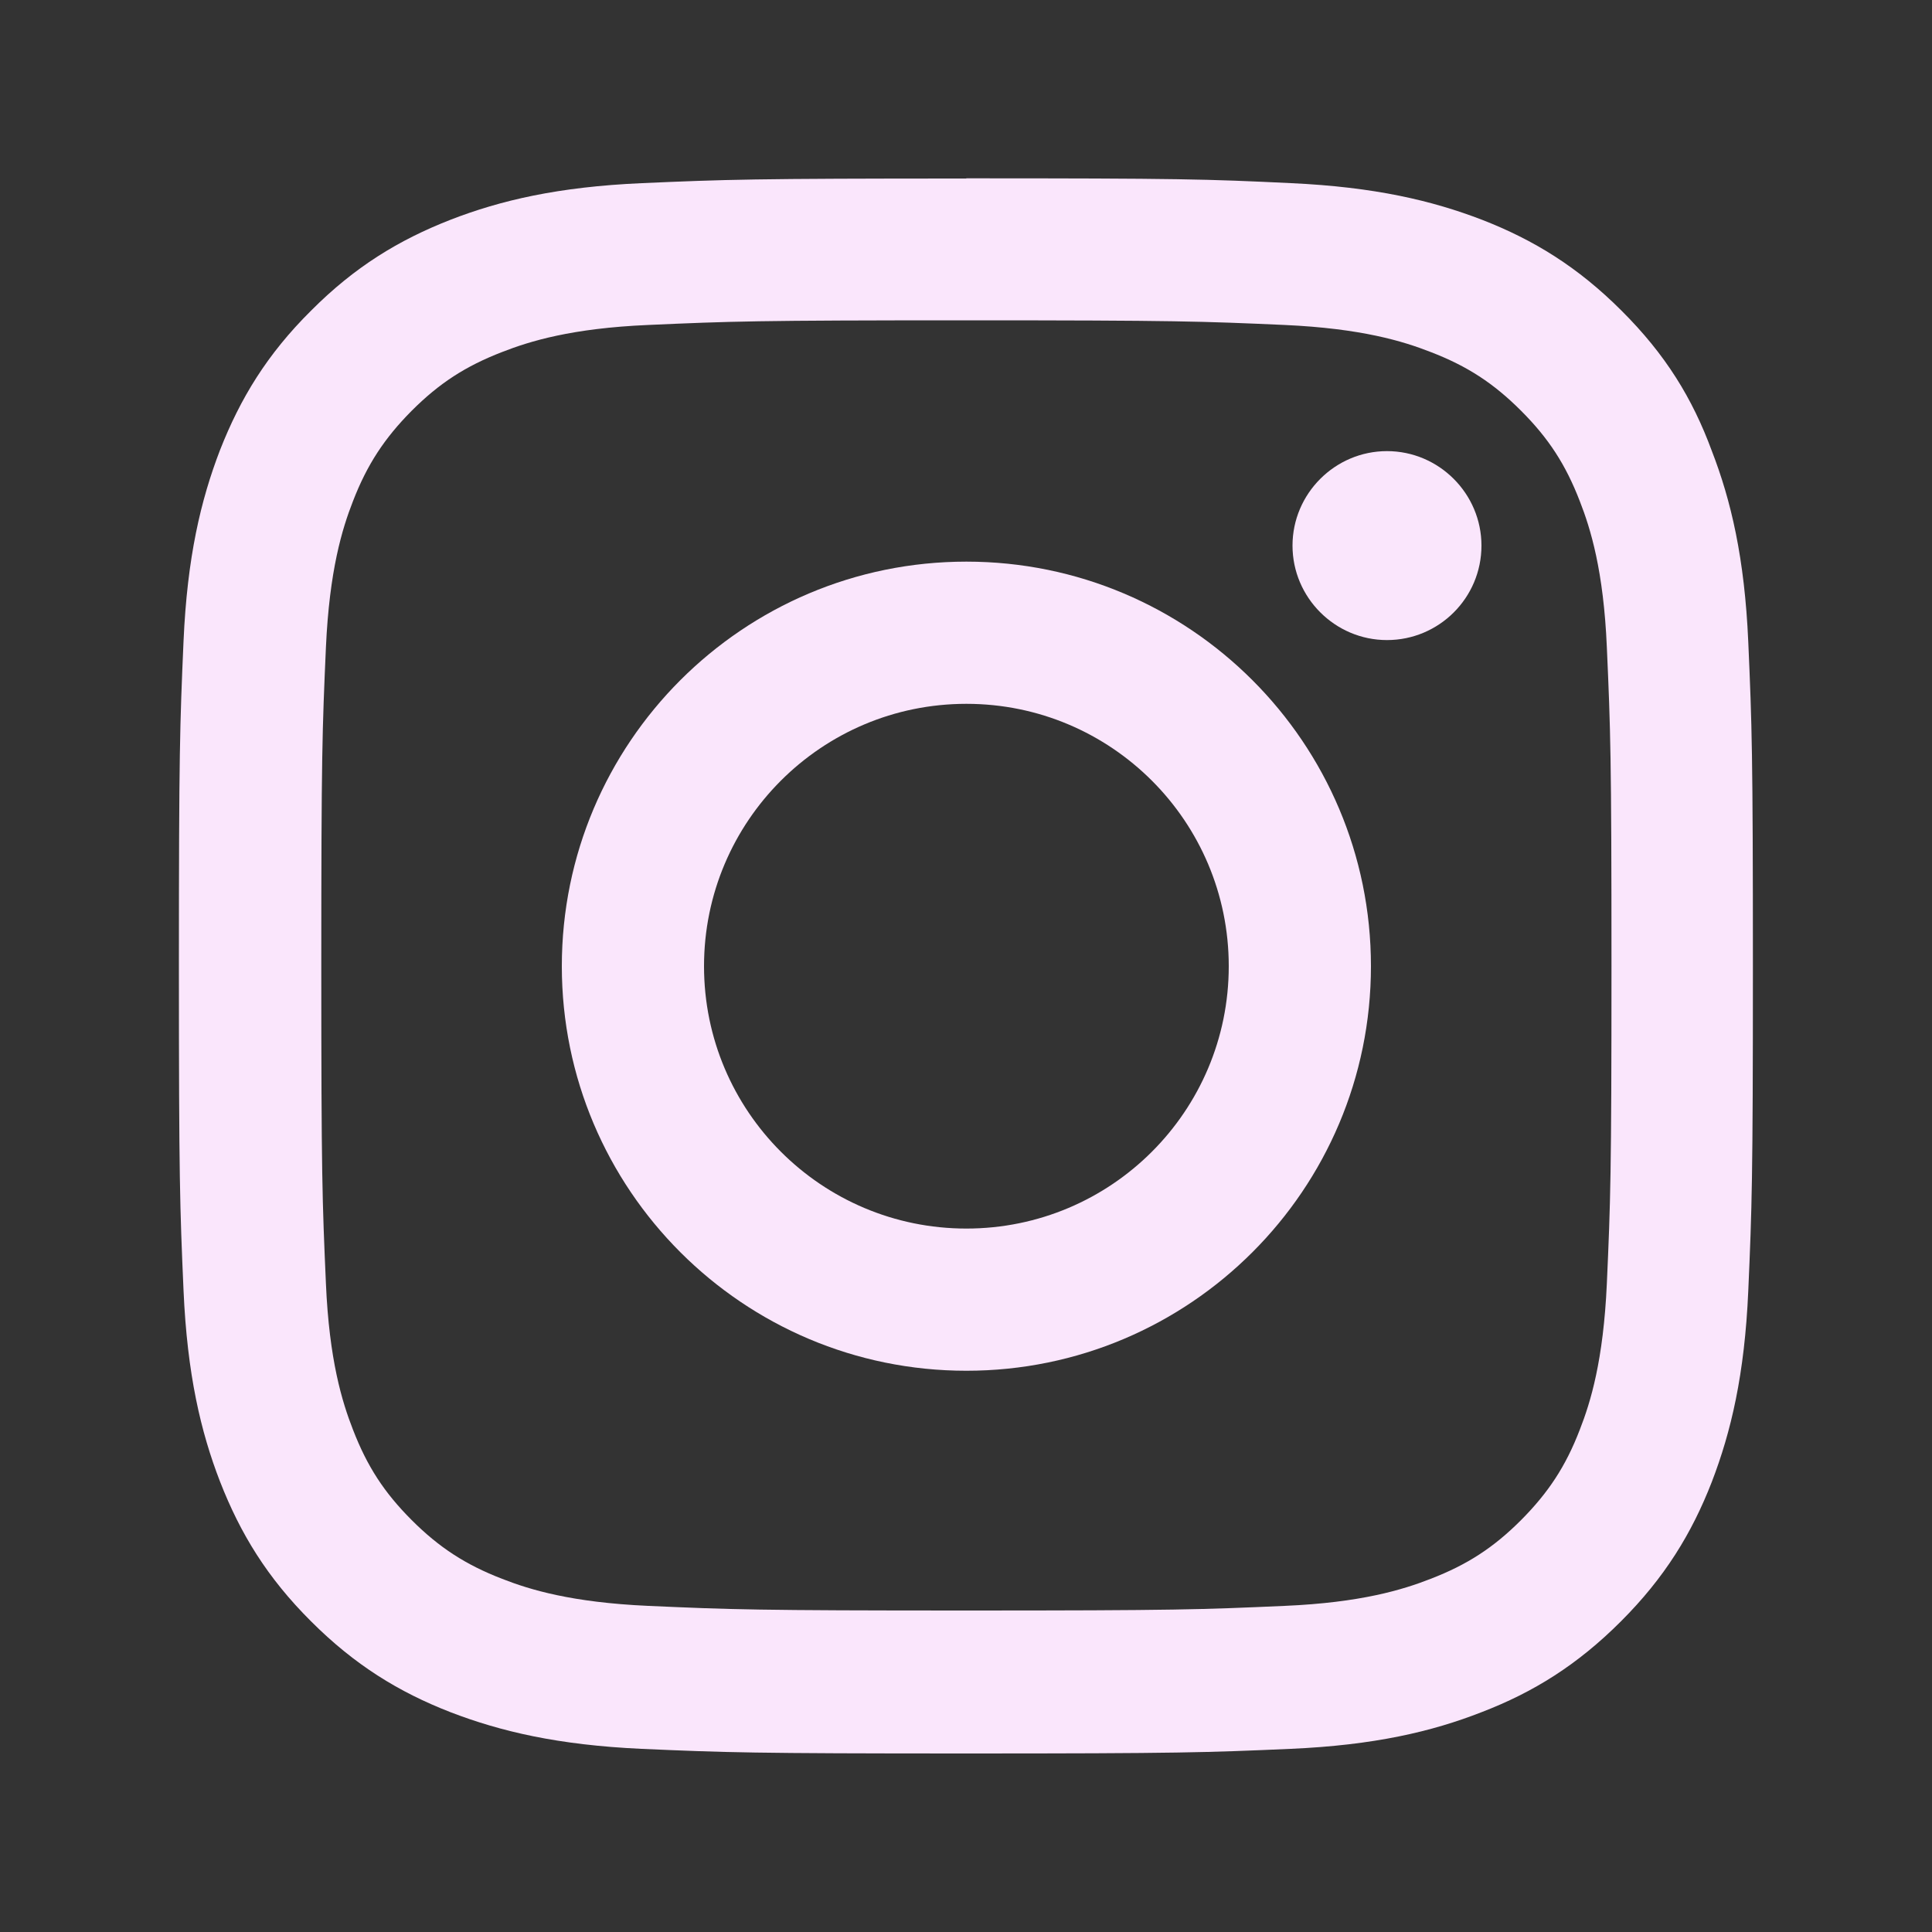
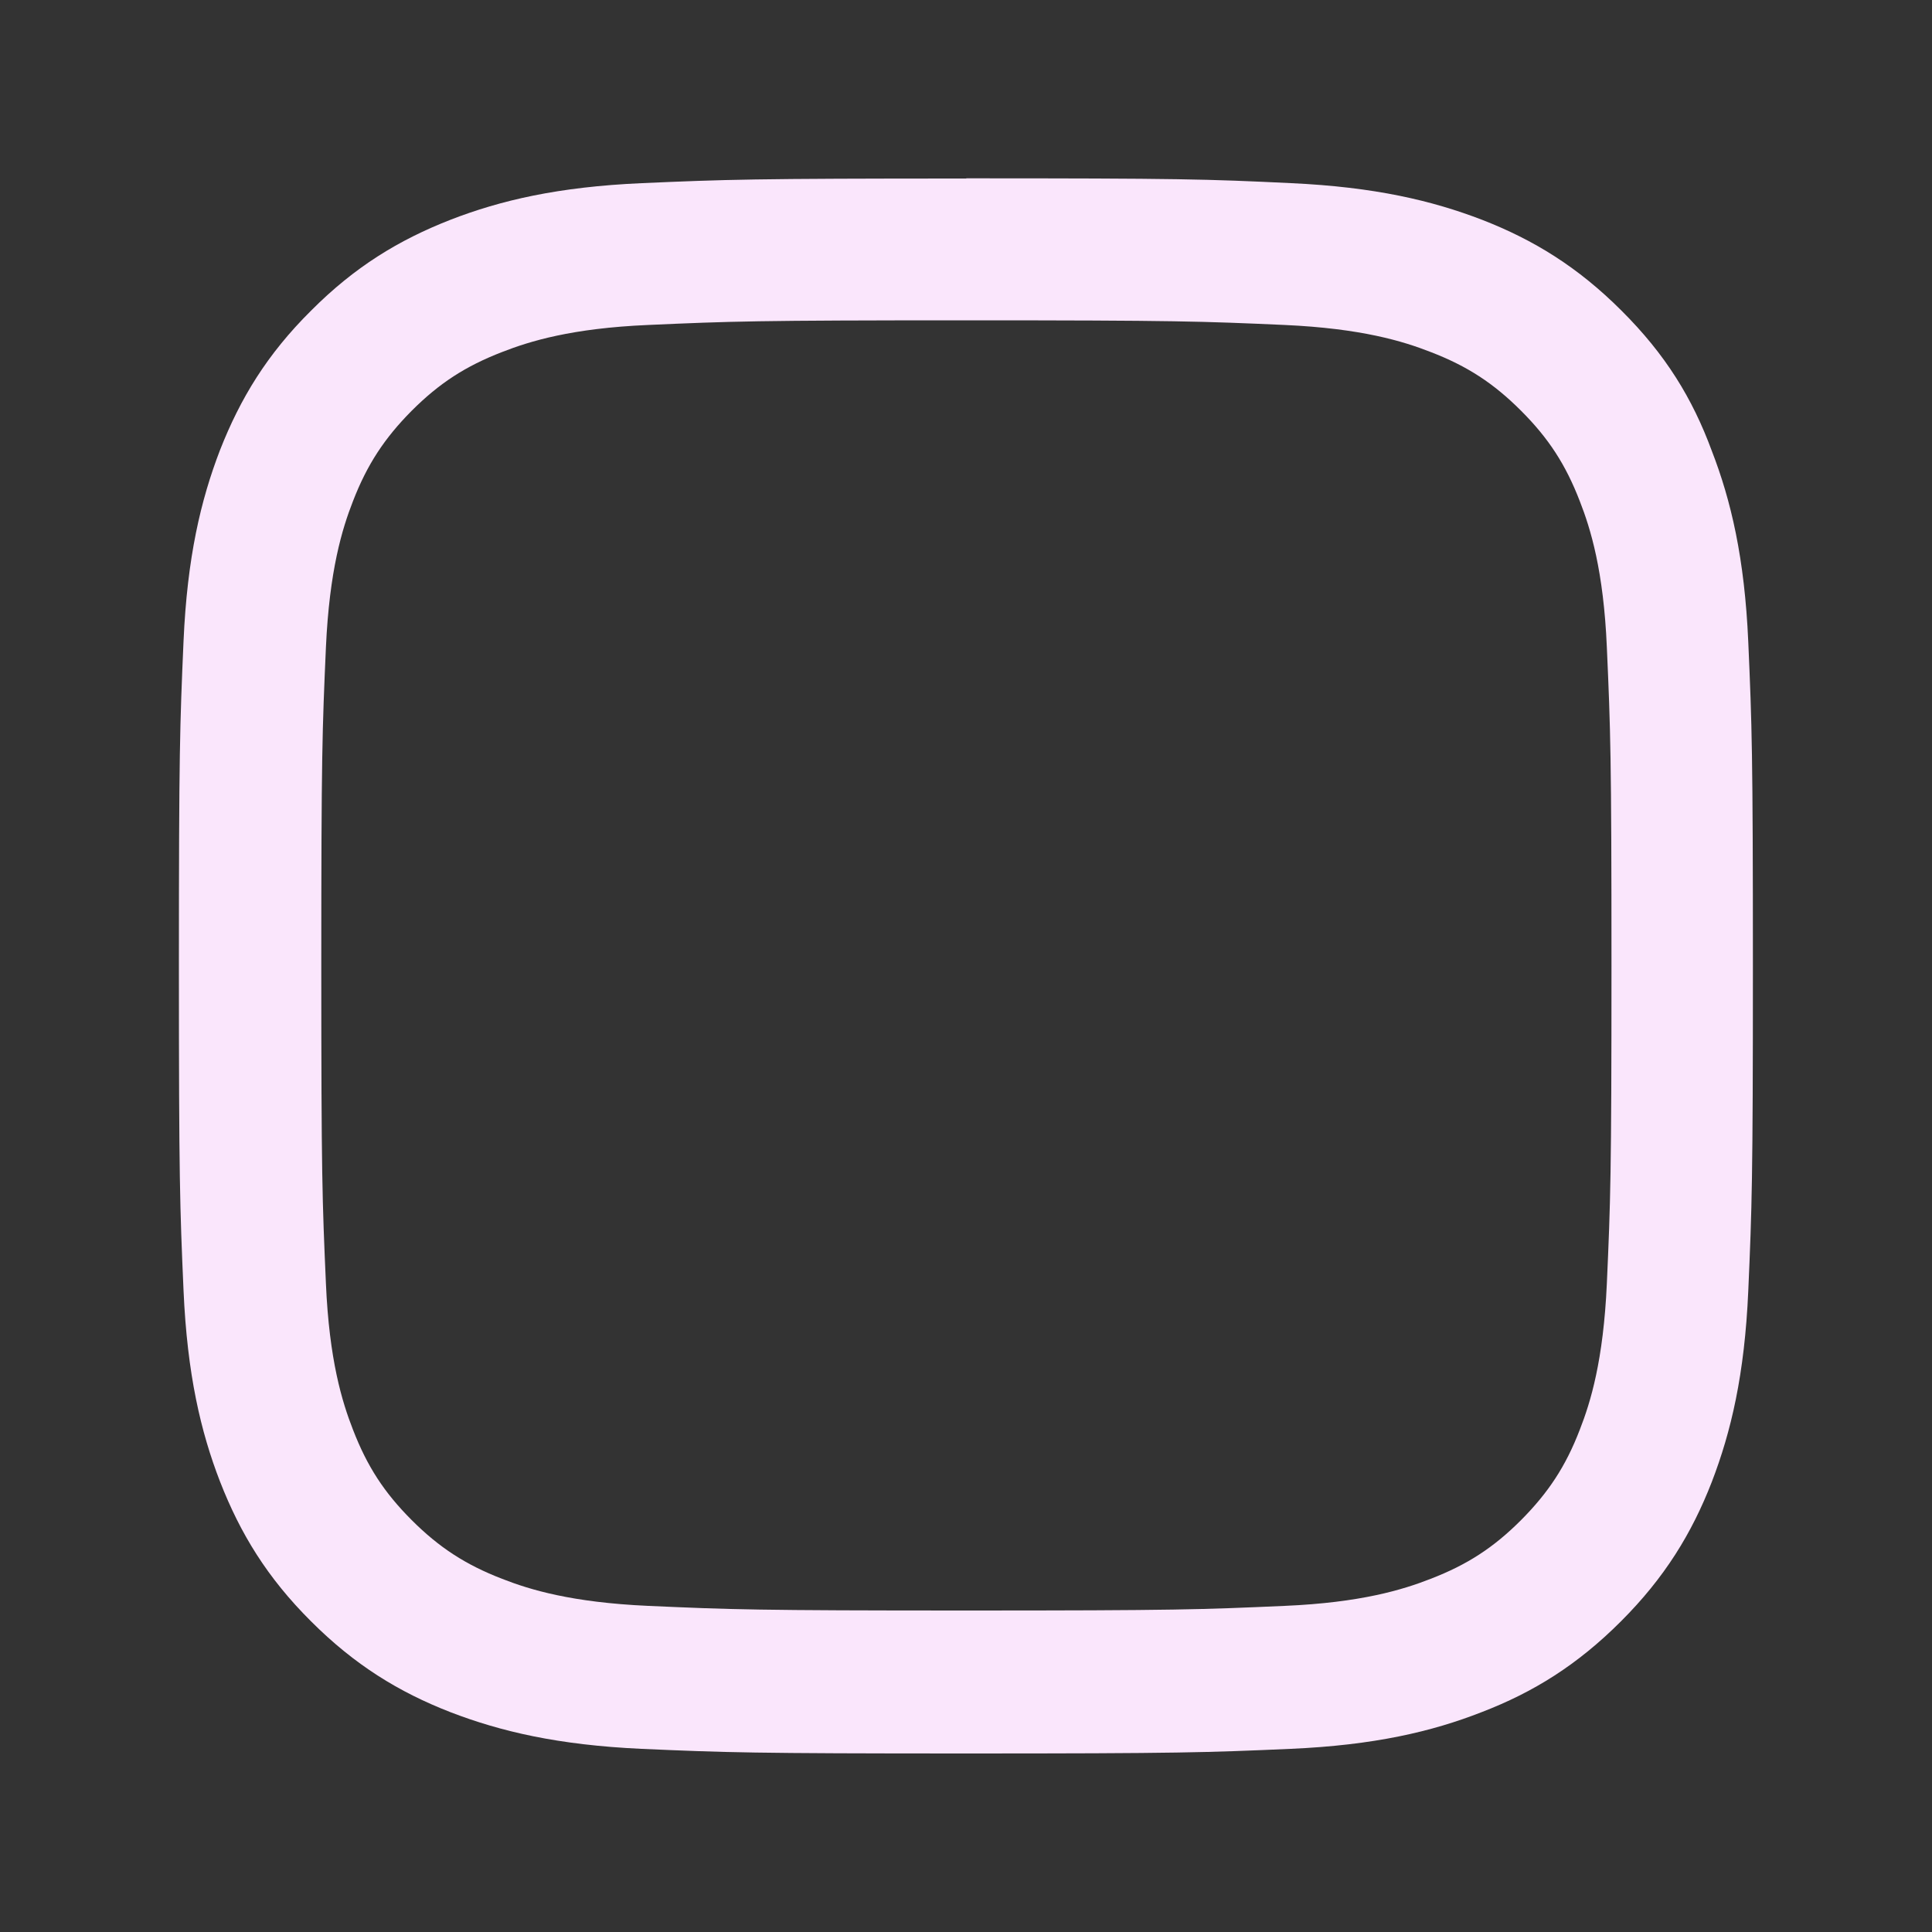
<svg xmlns="http://www.w3.org/2000/svg" id="Layer_1" data-name="Layer 1" viewBox="0 0 100 100">
  <rect x="0" y="0" width="100" height="100" fill="#333333" stroke="none" />
  <defs>
    <style>
      .cls-1 {
        fill: #fae6fc;
      }
    </style>
  </defs>
  <path class="cls-1" d="M50.02,16.58c10.89,0,12.18.05,16.47.24,3.98.18,6.13.84,7.56,1.4,1.9.73,3.26,1.62,4.68,3.04,1.43,1.43,2.31,2.79,3.04,4.68.56,1.43,1.23,3.6,1.4,7.56.19,4.3.24,5.59.24,16.47s-.05,12.18-.24,16.47c-.18,3.98-.84,6.13-1.4,7.56-.73,1.9-1.63,3.26-3.04,4.68-1.43,1.43-2.79,2.31-4.68,3.04-1.43.56-3.6,1.23-7.56,1.4-4.3.19-5.59.24-16.47.24s-12.18-.05-16.47-.24c-3.98-.18-6.13-.84-7.56-1.4-1.89-.73-3.26-1.62-4.68-3.04-1.43-1.43-2.31-2.79-3.04-4.68-.56-1.43-1.23-3.6-1.4-7.56-.19-4.3-.24-5.59-.24-16.47s.05-12.18.24-16.47c.18-3.98.84-6.13,1.4-7.56.73-1.89,1.63-3.26,3.04-4.68,1.43-1.43,2.79-2.31,4.68-3.04,1.43-.56,3.6-1.23,7.56-1.4,4.28-.19,5.58-.24,16.47-.24ZM50.02,9.24c-11.07,0-12.45.05-16.8.24-4.33.19-7.31.89-9.89,1.89-2.69,1.05-4.97,2.44-7.23,4.71-2.28,2.26-3.66,4.54-4.71,7.21-1,2.6-1.7,5.56-1.89,9.89-.19,4.36-.24,5.75-.24,16.82s.05,12.45.24,16.8c.19,4.33.89,7.31,1.89,9.89,1.05,2.69,2.44,4.97,4.71,7.23,2.26,2.26,4.54,3.66,7.21,4.7,2.6,1,5.56,1.7,9.89,1.9,4.35.19,5.73.24,16.8.24s12.45-.05,16.8-.24c4.33-.19,7.31-.89,9.89-1.9,2.68-1.03,4.95-2.44,7.21-4.7,2.26-2.26,3.66-4.54,4.7-7.21,1-2.6,1.7-5.56,1.89-9.89.19-4.35.24-5.73.24-16.8s-.05-12.45-.24-16.8c-.19-4.33-.89-7.31-1.89-9.89-1-2.71-2.39-4.98-4.67-7.25-2.26-2.26-4.54-3.66-7.21-4.7-2.6-1-5.56-1.7-9.89-1.9-4.36-.21-5.75-.25-16.82-.25Z" />
-   <path class="cls-1" d="M50.02,29.07c-11.56,0-20.94,9.38-20.94,20.94s9.38,20.94,20.94,20.94,20.94-9.38,20.94-20.94-9.38-20.94-20.94-20.94ZM50.02,63.59c-7.5,0-13.58-6.08-13.58-13.58s6.08-13.58,13.58-13.58,13.58,6.08,13.58,13.58-6.08,13.58-13.58,13.58Z" />
-   <path class="cls-1" d="M76.68,28.24c0,2.71-2.2,4.89-4.89,4.89s-4.89-2.2-4.89-4.89,2.2-4.89,4.89-4.89,4.89,2.2,4.89,4.89Z" />
</svg>